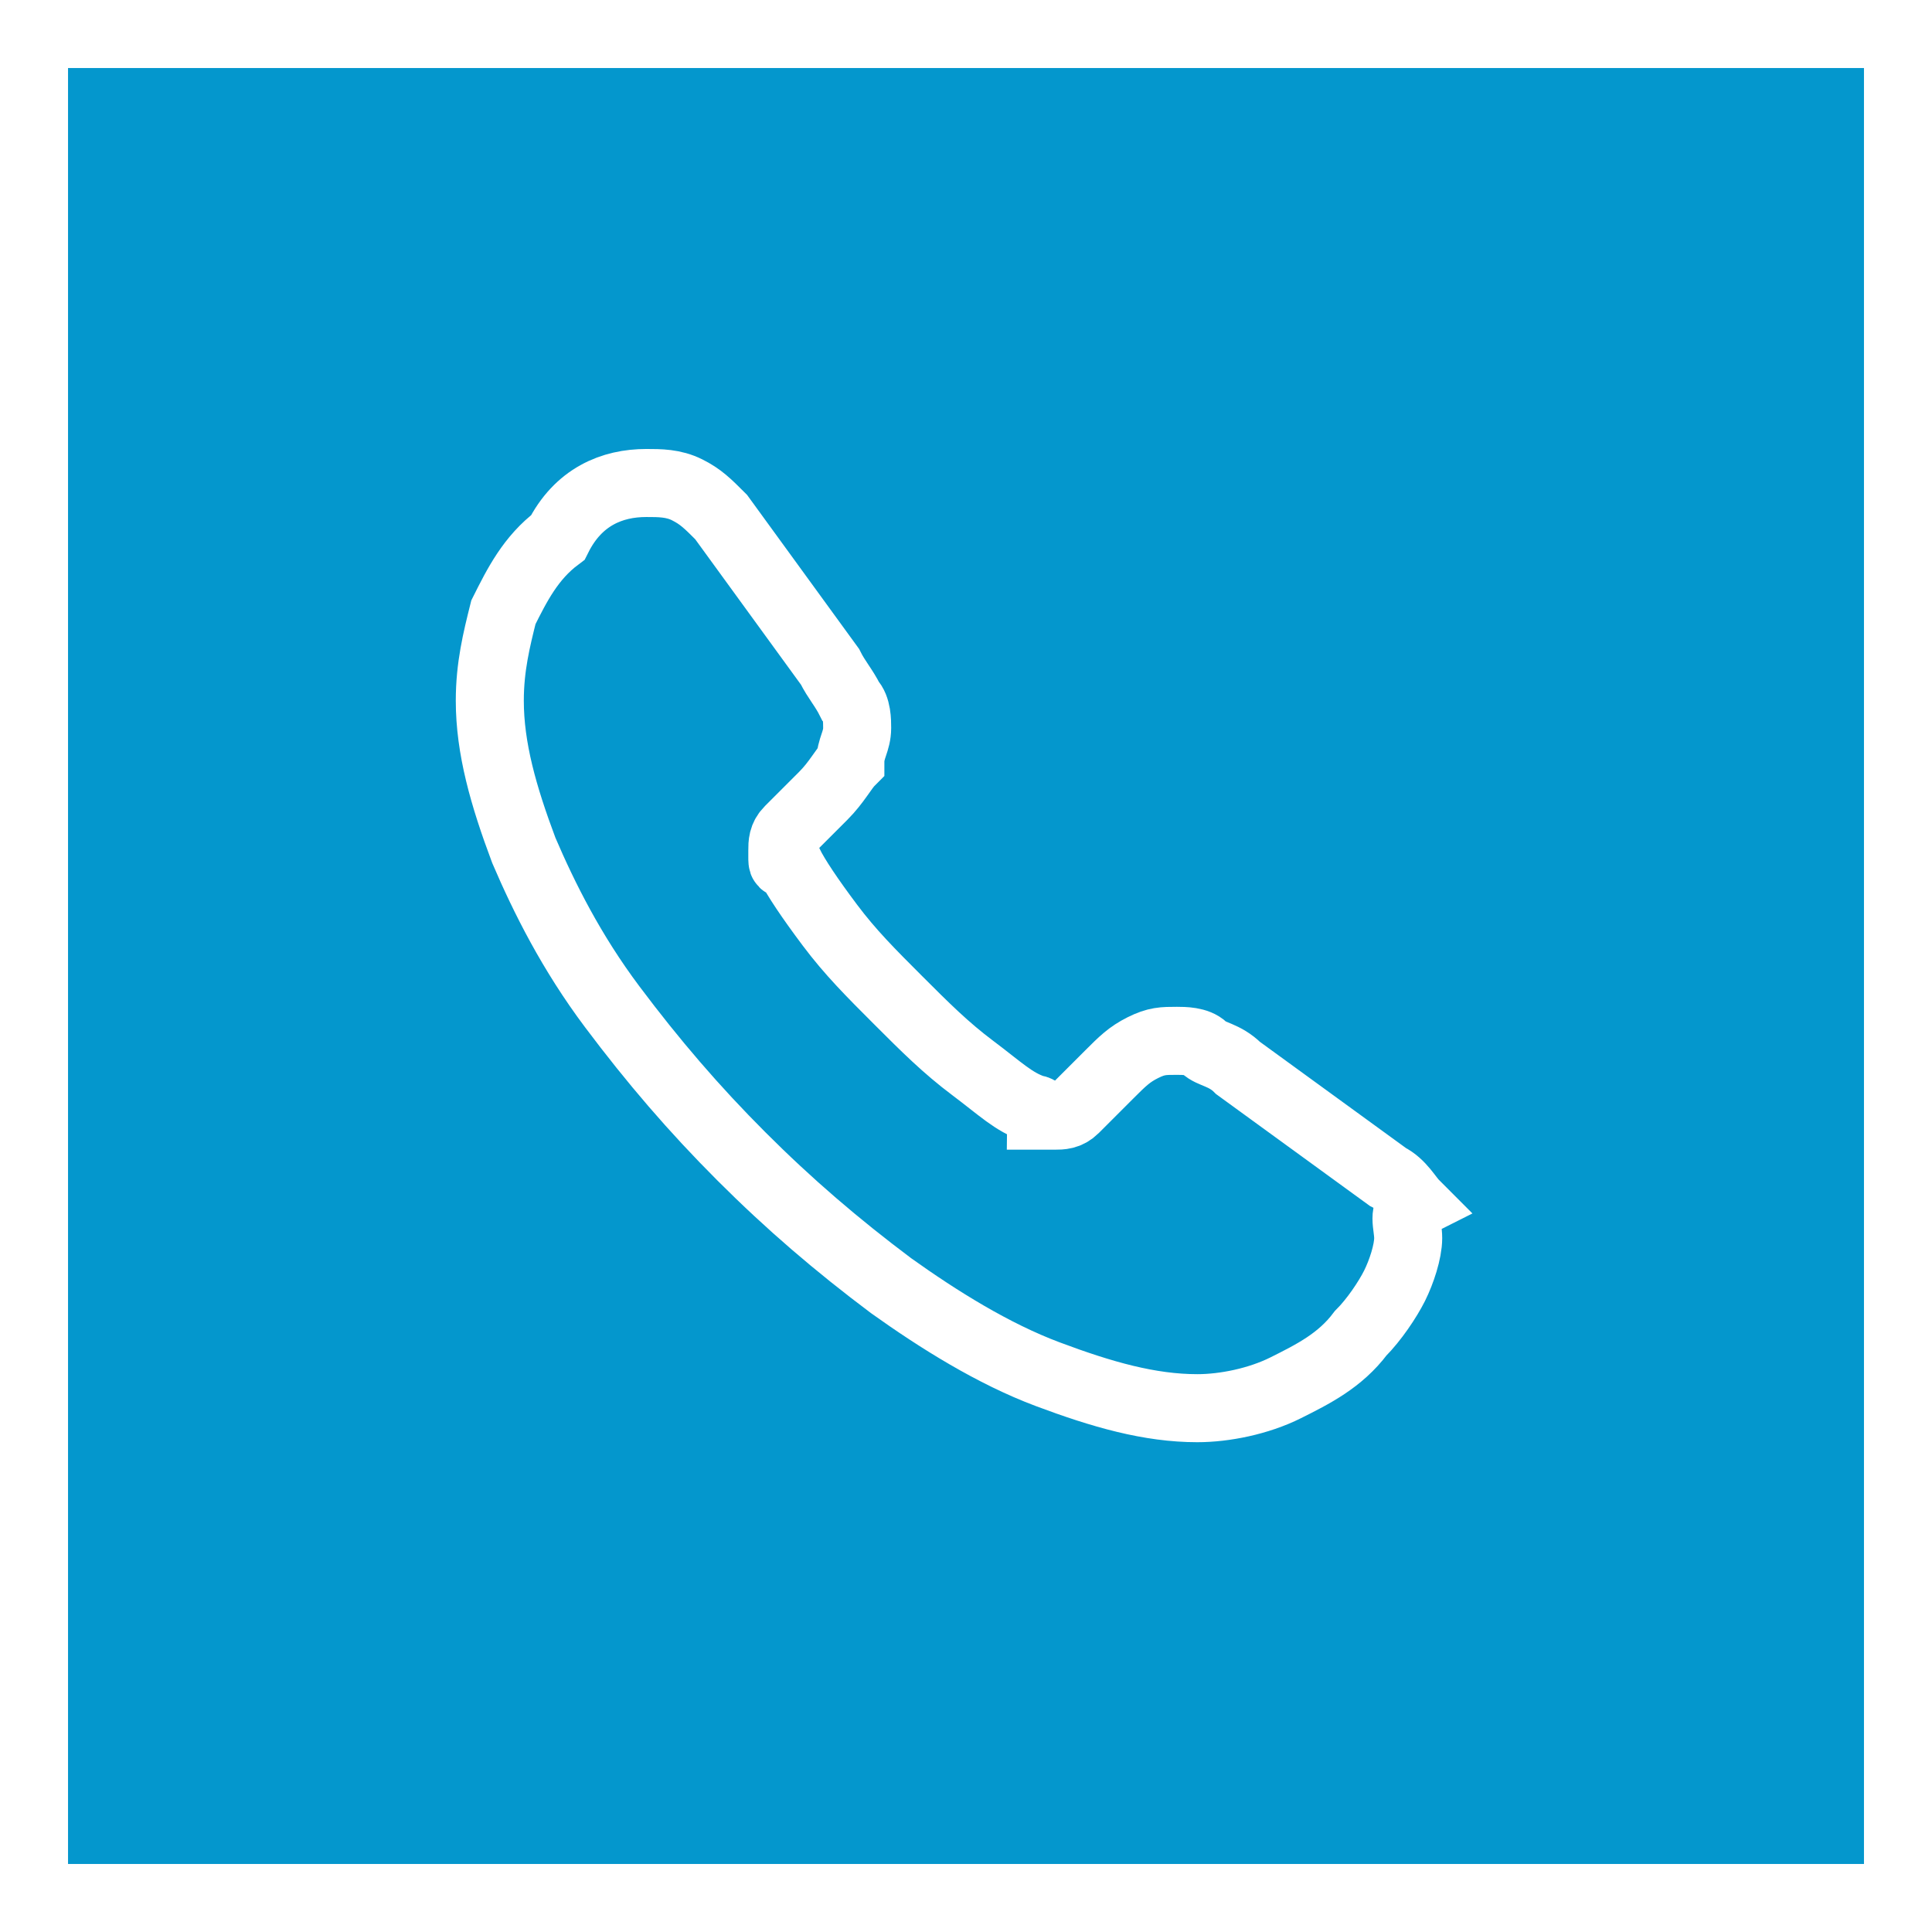
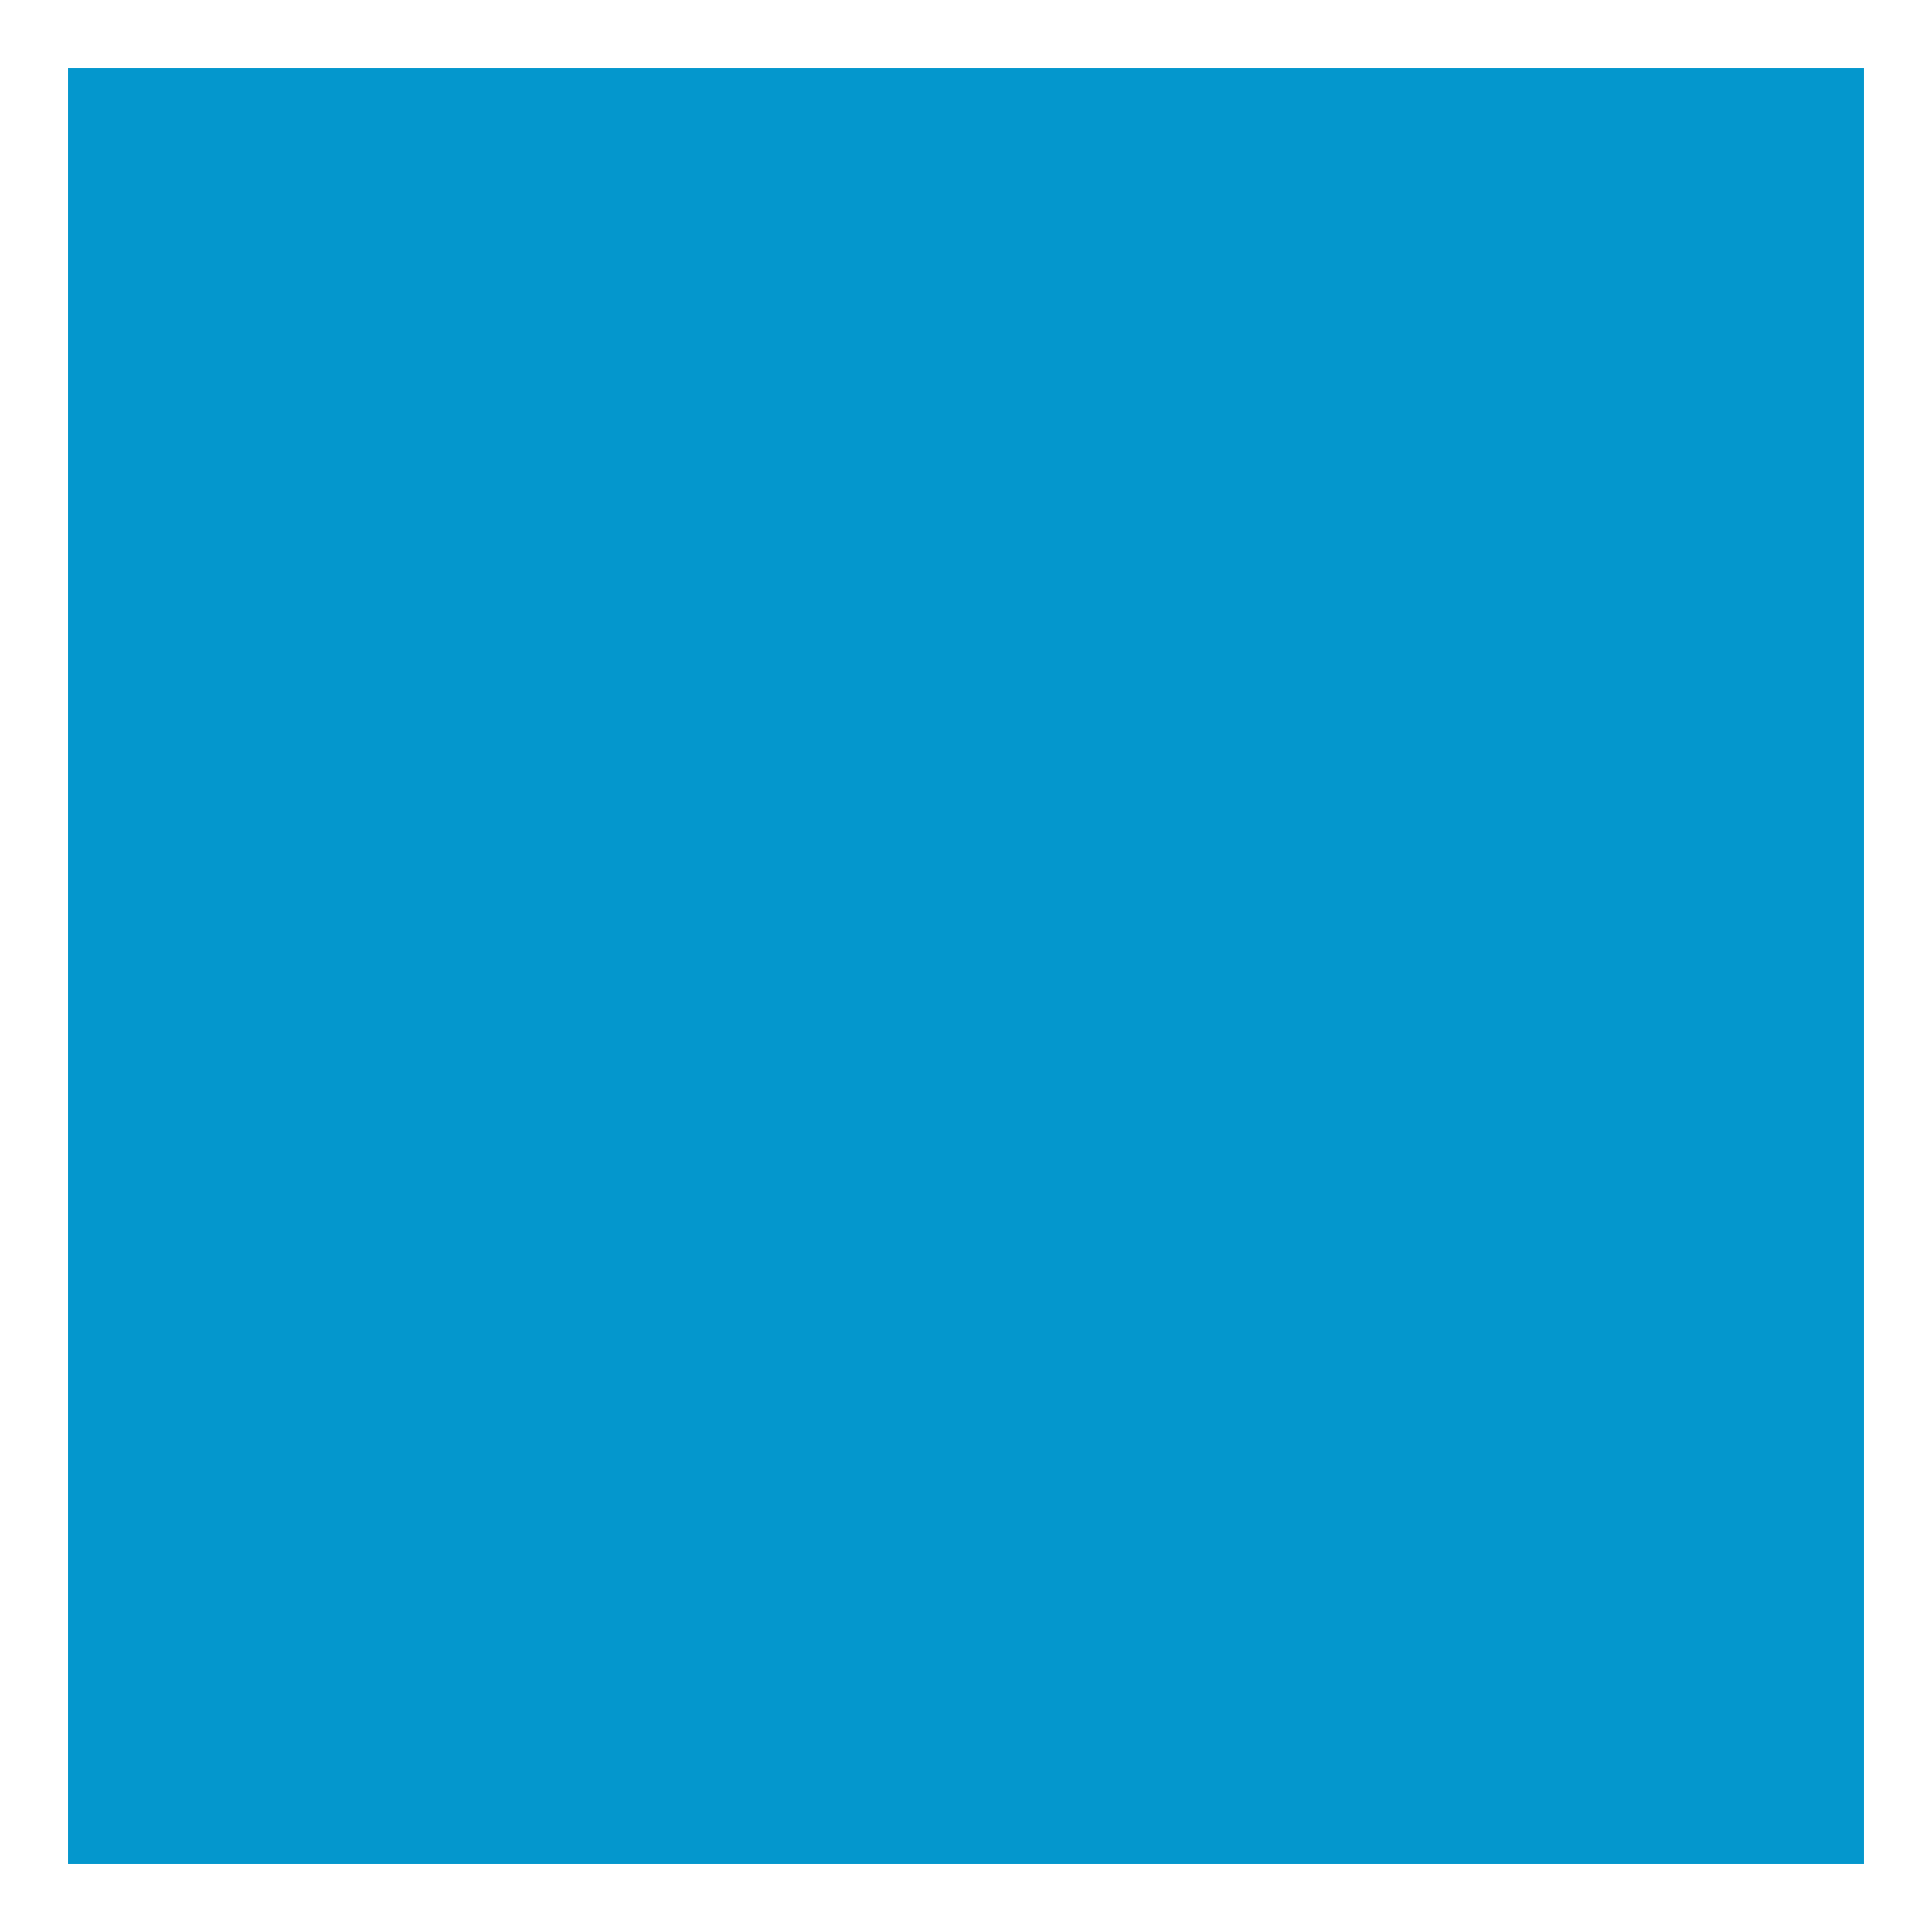
<svg xmlns="http://www.w3.org/2000/svg" version="1.1" id="Ebene_1" x="0px" y="0px" viewBox="0 0 28.4 28.4" style="enable-background:new 0 0 28.4 28.4;" xml:space="preserve">
  <rect x="0" y="0" width="28.4" height="28.4" fill="#333333" stroke="none" />
  <style type="text/css">
	.st0{fill:#0497CD;stroke:#FFFFFF;stroke-miterlimit:10;}
	.st1{fill:none;stroke:#FFFFFF;stroke-miterlimit:10;}
</style>
  <rect x="0.5" y="0.5" class="st0" width="27.4" height="27.4" />
-   <path class="st1" d="M20.7,18.2c0,0.2-0.1,0.5-0.2,0.7c-0.1,0.2-0.3,0.5-0.5,0.7c-0.3,0.4-0.7,0.6-1.1,0.8c-0.4,0.2-0.9,0.3-1.3,0.3  c-0.7,0-1.4-0.2-2.2-0.5s-1.6-0.8-2.3-1.3c-0.8-0.6-1.5-1.2-2.2-1.9c-0.7-0.7-1.3-1.4-1.9-2.2c-0.6-0.8-1-1.6-1.3-2.3  c-0.3-0.8-0.5-1.5-0.5-2.2c0-0.5,0.1-0.9,0.2-1.3c0.2-0.4,0.4-0.8,0.8-1.1C8.5,7.3,9,7.1,9.5,7.1c0.2,0,0.4,0,0.6,0.1  c0.2,0.1,0.3,0.2,0.5,0.4l1.6,2.2c0.1,0.2,0.2,0.3,0.3,0.5c0.1,0.1,0.1,0.3,0.1,0.4c0,0.2-0.1,0.3-0.1,0.5c-0.1,0.1-0.2,0.3-0.4,0.5  l-0.5,0.5c-0.1,0.1-0.1,0.2-0.1,0.3c0,0.1,0,0.1,0,0.1c0,0.1,0,0.1,0.1,0.1c0.1,0.2,0.3,0.5,0.6,0.9c0.3,0.4,0.6,0.7,1,1.1  c0.4,0.4,0.7,0.7,1.1,1c0.4,0.3,0.6,0.5,0.9,0.6c0,0,0.1,0,0.1,0.1c0.1,0,0.1,0,0.2,0c0.1,0,0.2,0,0.3-0.1l0.5-0.5  c0.2-0.2,0.3-0.3,0.5-0.4c0.2-0.1,0.3-0.1,0.5-0.1c0.1,0,0.3,0,0.4,0.1s0.3,0.1,0.5,0.3l2.2,1.6c0.2,0.1,0.3,0.3,0.4,0.4  C20.6,17.8,20.7,18,20.7,18.2L20.7,18.2L20.7,18.2z" />
</svg>